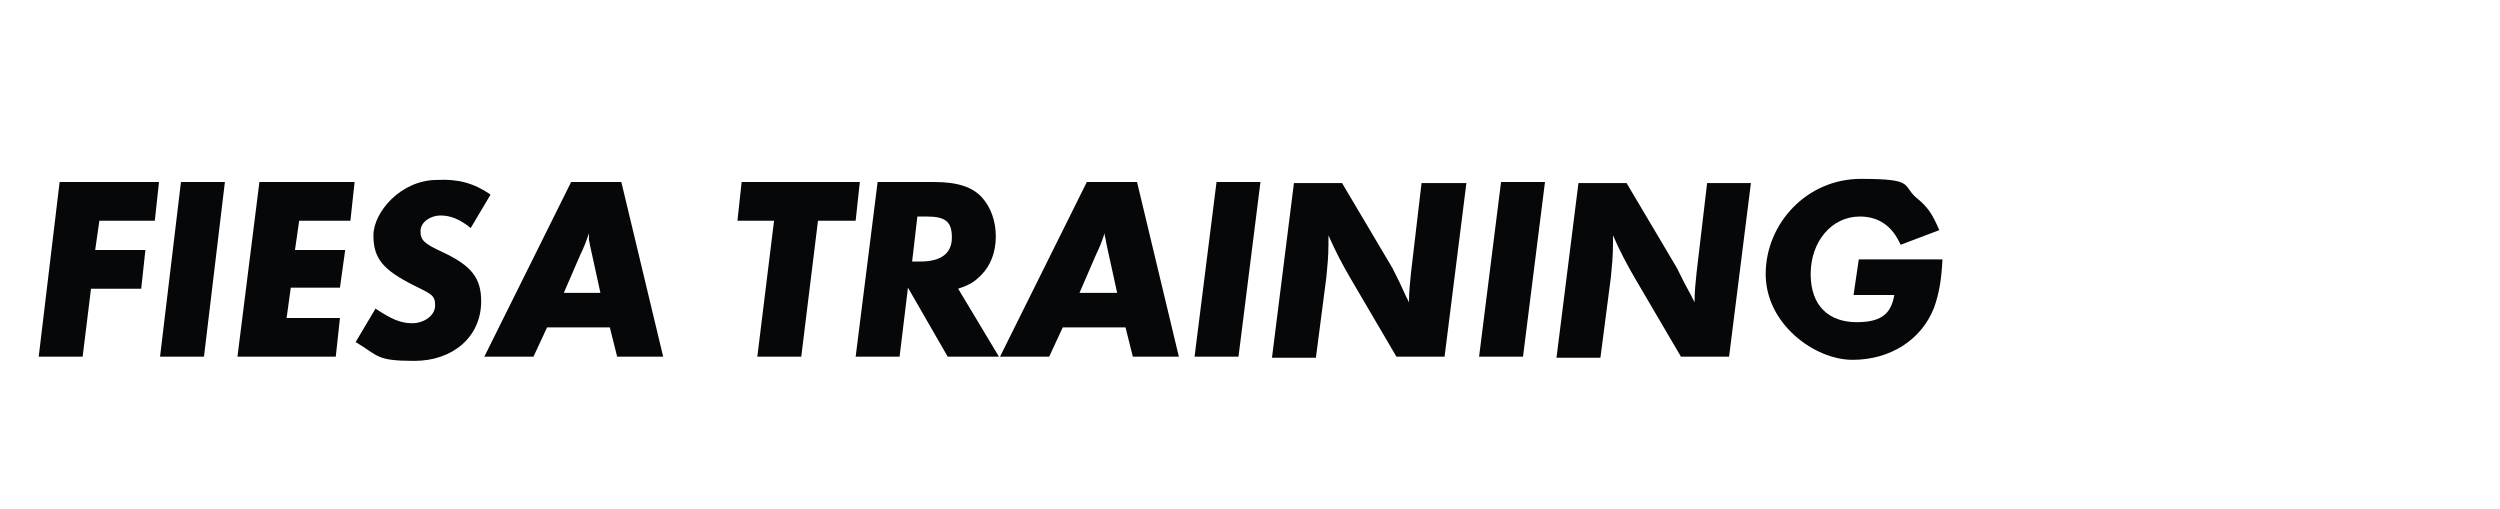
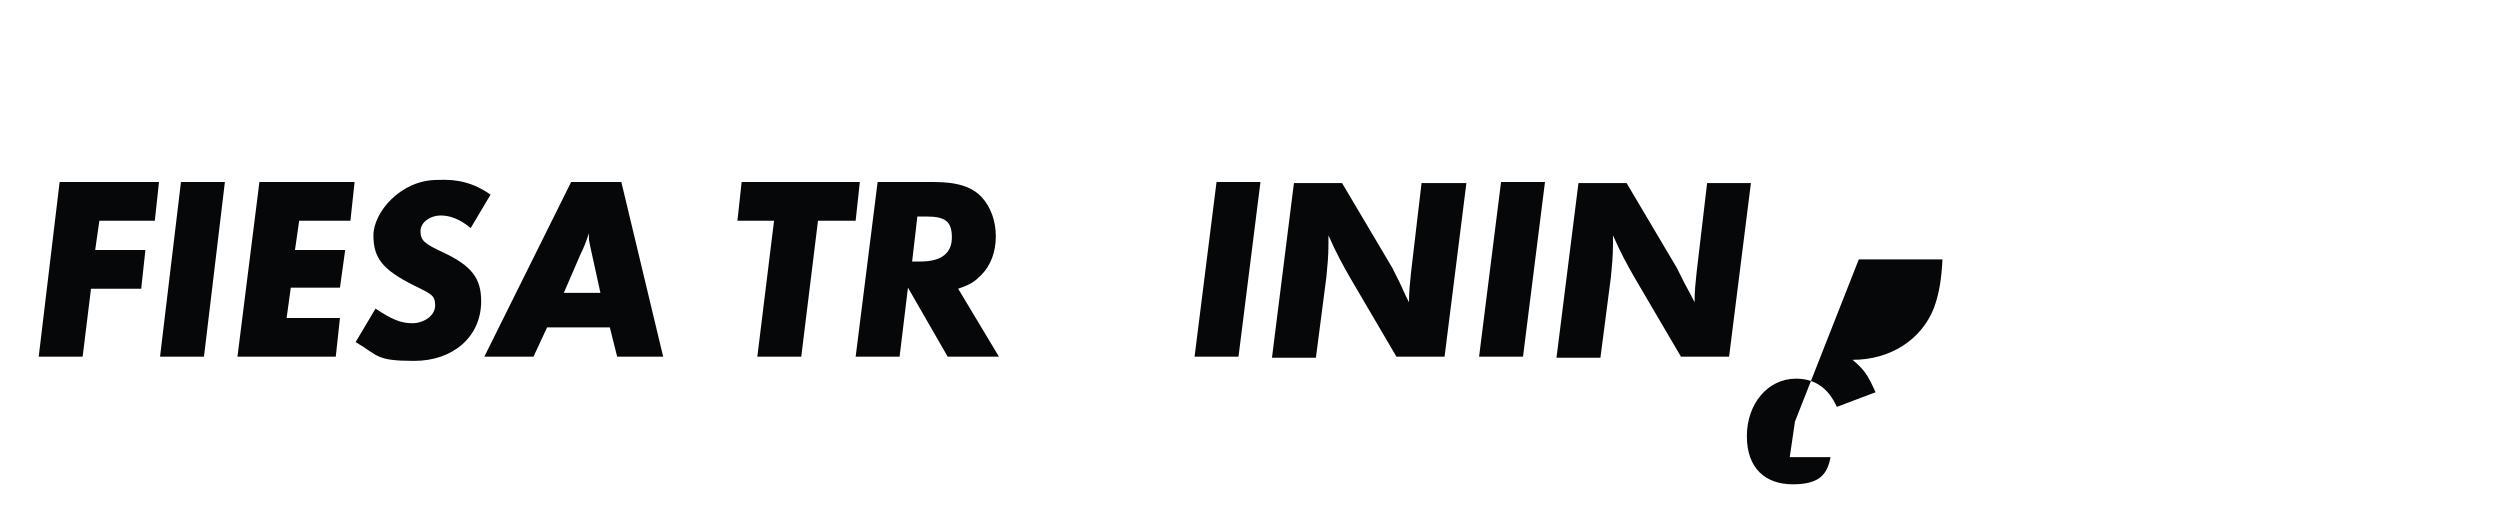
<svg xmlns="http://www.w3.org/2000/svg" id="Capa_1" data-name="Capa 1" version="1.1" viewBox="0 0 239 48.7">
  <defs>
    <style>
      .cls-1 {
        fill: #060708;
        stroke-width: 0px;
      }
    </style>
  </defs>
  <polygon class="cls-1" points="15.2 17.4 14.8 21.1 9.5 21.1 9.1 23.9 13.9 23.9 13.5 27.6 8.7 27.6 7.9 34.1 3.7 34.1 5.7 17.4 15.2 17.4" />
  <polygon class="cls-1" points="21.5 17.4 19.5 34.1 15.3 34.1 17.3 17.4 21.5 17.4" />
  <polygon class="cls-1" points="33.9 17.4 33.5 21.1 28.6 21.1 28.2 23.9 33 23.9 32.5 27.5 27.8 27.5 27.4 30.4 32.5 30.4 32.1 34.1 22.7 34.1 24.8 17.4 33.9 17.4" />
  <g>
    <path class="cls-1" d="M46.9,18.6l-1.9,3.2c-1.1-.9-2-1.2-2.9-1.2s-1.9.6-1.9,1.5.4,1.2,2.1,2c2.8,1.3,3.7,2.5,3.7,4.7,0,3.4-2.7,5.7-6.4,5.7s-3.4-.5-5.6-1.8l1.9-3.2c1.5,1,2.4,1.4,3.5,1.4s2.2-.7,2.2-1.7-.4-1.1-2-1.9c-3-1.5-3.9-2.6-3.9-4.8s2.6-5.3,6.1-5.3c2-.1,3.5.3,5.1,1.4" />
    <path class="cls-1" d="M52.3,31.3l-1.3,2.8h-4.7l8.3-16.7h4.8l4,16.7h-4.4l-.7-2.8h-6ZM53.8,28h3.6l-.7-3.2c-.3-1.3-.3-1.4-.4-1.9,0-.1,0-.3,0-.6-.3.9-.5,1.4-.8,2l-1.6,3.7Z" />
    <polygon class="cls-1" points="78.2 21.1 76.6 34.1 72.4 34.1 74 21.1 70.5 21.1 70.9 17.4 82.2 17.4 81.8 21.1 78.2 21.1" />
    <path class="cls-1" d="M91.6,27.6l3.9,6.5h-4.9l-3.8-6.6-.8,6.6h-4.2l2.1-16.7h5.4c2.3,0,3.7.5,4.6,1.5.8.9,1.3,2.2,1.3,3.7s-.5,2.8-1.4,3.7c-.6.6-1,.9-2.2,1.3M87.7,20.7l-.5,4.3h.8c2,0,3-.8,3-2.3s-.6-2-2.4-2h-.9Z" />
-     <path class="cls-1" d="M101.6,31.3l-1.3,2.8h-4.7l8.3-16.7h4.8l4,16.7h-4.4l-.7-2.8h-6ZM103.2,28h3.6l-.7-3.2c-.3-1.3-.3-1.4-.4-1.9,0-.1-.1-.3-.1-.6-.3.9-.5,1.4-.8,2l-1.6,3.7Z" />
    <polygon class="cls-1" points="120.5 17.4 118.4 34.1 114.2 34.1 116.3 17.4 120.5 17.4" />
    <path class="cls-1" d="M140.2,17.4l-2.1,16.7h-4.6l-4.4-7.5c-.7-1.2-1.4-2.5-2.1-4.1v.8c0,1.3-.1,2.1-.2,3.2l-1,7.7h-4.2l2.1-16.7h4.6l4.8,8.1.7,1.4.6,1.3.3.6c0-1.1.1-1.9.2-2.9l1-8.5h4.3Z" />
    <polygon class="cls-1" points="147.7 17.4 145.6 34.1 141.4 34.1 143.5 17.4 147.7 17.4" />
    <path class="cls-1" d="M167.4,17.4l-2.1,16.7h-4.6l-4.4-7.5c-.7-1.2-1.4-2.5-2.1-4.1v.8c0,1.3-.1,2.1-.2,3.2l-1,7.7h-4.2l2.1-16.7h4.6l4.8,8.1.7,1.4.7,1.3.3.6c0-1.1.1-1.9.2-2.9l1-8.5h4.2Z" />
-     <path class="cls-1" d="M177.7,24.8h8c-.1,1.9-.3,3.2-.8,4.6-1.2,3.1-4.2,5-7.8,5s-8.3-3.4-8.3-8.2,3.9-9.1,9.1-9.1,3.9.6,5.3,1.8c1.1.9,1.5,1.5,2.2,3.1l-3.7,1.4c-.8-1.8-2.1-2.7-3.9-2.7-2.7,0-4.7,2.4-4.7,5.5s1.8,4.6,4.4,4.6,3.3-1,3.6-2.6h-3.9l.5-3.4Z" />
+     <path class="cls-1" d="M177.7,24.8h8c-.1,1.9-.3,3.2-.8,4.6-1.2,3.1-4.2,5-7.8,5c1.1.9,1.5,1.5,2.2,3.1l-3.7,1.4c-.8-1.8-2.1-2.7-3.9-2.7-2.7,0-4.7,2.4-4.7,5.5s1.8,4.6,4.4,4.6,3.3-1,3.6-2.6h-3.9l.5-3.4Z" />
  </g>
</svg>